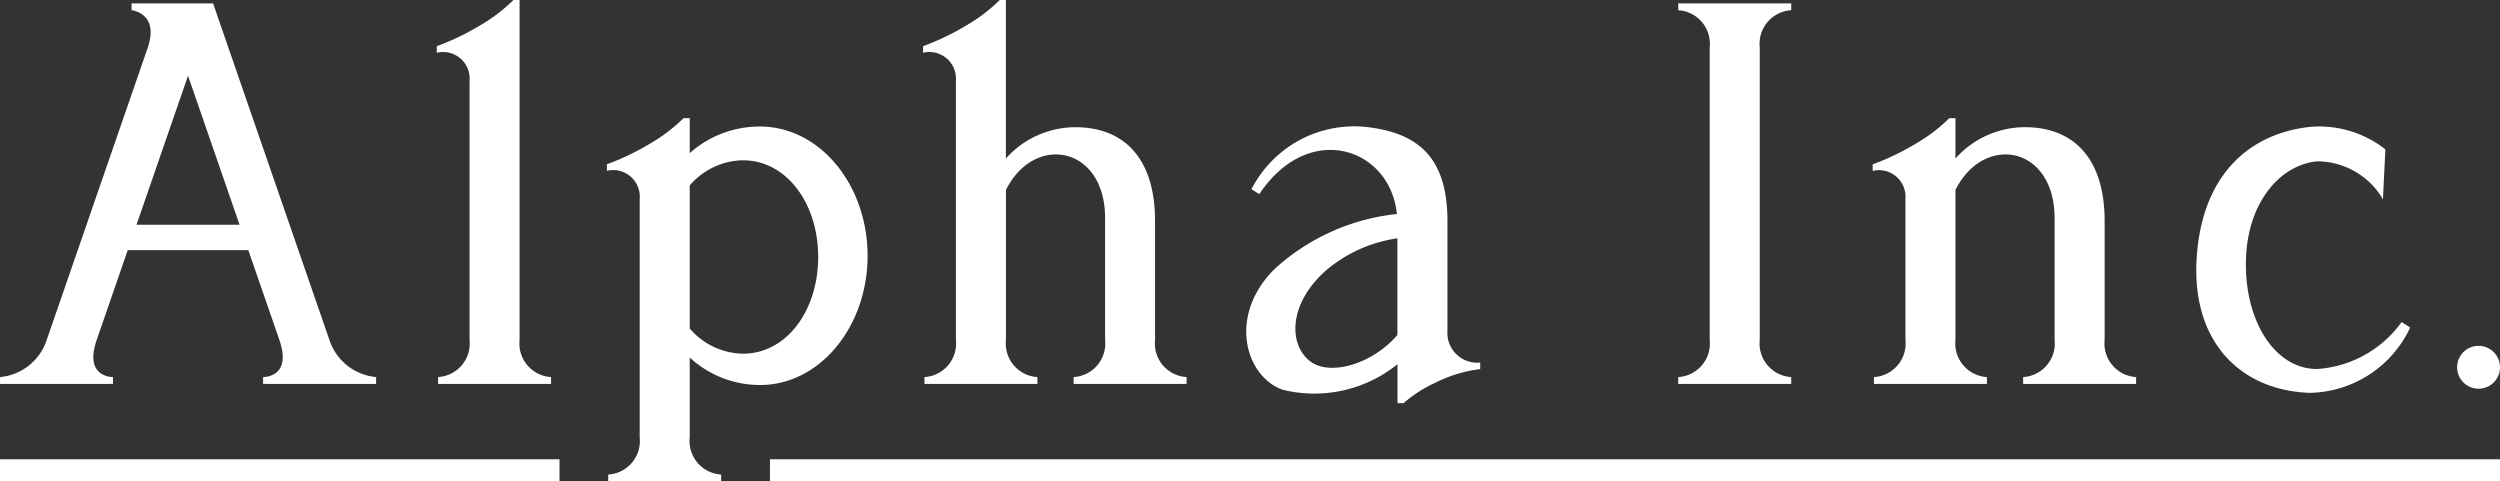
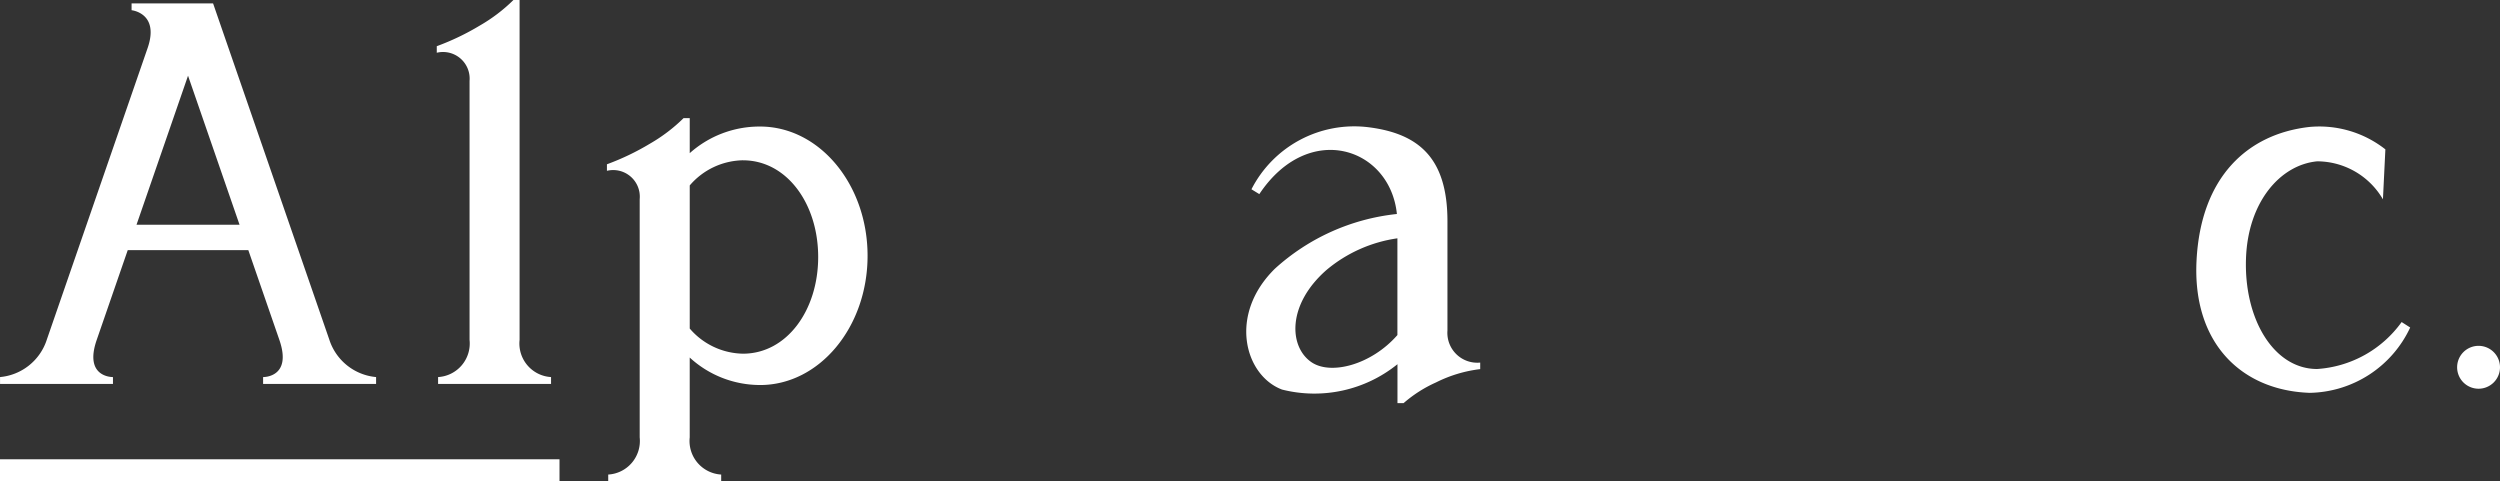
<svg xmlns="http://www.w3.org/2000/svg" width="122.094" height="23.515" viewBox="0 0 122.094 23.515">
  <rect x="0" y="0" width="122.094" height="23.515" fill="#333333" stroke="none" />
  <g transform="translate(-54.904 -5.601)">
    <path d="M429.472,243.36c2.9,0,5.251-2.826,5.251-6.312s-2.351-6.312-5.251-6.312a5.113,5.113,0,0,0-3.434,1.3v-1.712h-.3a8.062,8.062,0,0,1-1.644,1.249,12.293,12.293,0,0,1-2.1,1.006v.319a1.3,1.3,0,0,1,1.6,1.386v11.633a1.643,1.643,0,0,1-1.537,1.815v.335h5.517v-.335a1.642,1.642,0,0,1-1.537-1.815v-3.9a5.073,5.073,0,0,0,3.434,1.342m-.833-10.974c2.136,0,3.673,2.114,3.673,4.722s-1.537,4.722-3.673,4.722a3.5,3.5,0,0,1-2.6-1.228v-6.989a3.5,3.5,0,0,1,2.6-1.228" transform="translate(-337.449 -218.955)" fill="#fff" />
    <path d="M477.666,243.863a6.453,6.453,0,0,0,5.651-1.235v1.9h.3a6.373,6.373,0,0,1,1.584-1.011,6.536,6.536,0,0,1,2.157-.649v-.32a1.459,1.459,0,0,1-1.6-1.565v-5.335c0-3.042-1.35-4.282-3.865-4.594a5.637,5.637,0,0,0-5.707,3.031l.384.236c2.406-3.61,6.387-2.279,6.719.971a10.49,10.49,0,0,0-5.954,2.668c-2.3,2.257-1.471,5.211.329,5.9m2.2-5.845a6.9,6.9,0,0,1,3.45-1.535v4.724c-1.269,1.453-3.253,1.973-4.2,1.324-1.1-.752-1.2-2.816.751-4.514" transform="translate(-360.164 -219.24)" fill="#fff" />
    <path d="M409.24,224.317v12.639a1.642,1.642,0,0,1-1.537,1.815v.335h5.517v-.335a1.642,1.642,0,0,1-1.537-1.815v-16.6h-.3a8.049,8.049,0,0,1-1.644,1.249,12.27,12.27,0,0,1-2.1,1.007v.32a1.3,1.3,0,0,1,1.6,1.386" transform="translate(-331.404 -214.755)" fill="#fff" />
-     <path d="M517.9,239.226v-.334a1.642,1.642,0,0,1-1.537-1.815V222.791a1.643,1.643,0,0,1,1.537-1.815v-.334h-5.518v.334a1.643,1.643,0,0,1,1.537,1.815v14.286a1.642,1.642,0,0,1-1.537,1.815v.334Z" transform="translate(-375.517 -214.876)" fill="#fff" />
-     <path d="M450.275,224.317v12.639a1.642,1.642,0,0,1-1.537,1.815v.335h5.517v-.335a1.642,1.642,0,0,1-1.537-1.815v-7.324c1.389-2.776,4.843-2.147,4.843,1.378v5.946a1.642,1.642,0,0,1-1.537,1.815v.335h5.517v-.335A1.642,1.642,0,0,1,460,236.957V231.15c0-3.042-1.495-4.571-3.865-4.581a4.56,4.56,0,0,0-3.42,1.528v-7.741h-.3a8.047,8.047,0,0,1-1.644,1.249,12.269,12.269,0,0,1-2.1,1.007v.32a1.3,1.3,0,0,1,1.6,1.386" transform="translate(-348.686 -214.755)" fill="#fff" />
-     <path d="M530.387,234.288v6.868a1.642,1.642,0,0,1-1.537,1.815v.335h5.517v-.335a1.642,1.642,0,0,1-1.537-1.815v-7.324c1.389-2.776,4.842-2.147,4.842,1.377v5.947a1.642,1.642,0,0,1-1.537,1.815v.335h5.517v-.335a1.642,1.642,0,0,1-1.537-1.815v-5.807c0-3.042-1.5-4.571-3.865-4.581a4.558,4.558,0,0,0-3.42,1.528v-1.969h-.3a8.047,8.047,0,0,1-1.644,1.249,12.27,12.27,0,0,1-2.1,1.007v.319a1.3,1.3,0,0,1,1.6,1.386" transform="translate(-382.426 -218.955)" fill="#fff" />
    <path d="M376.3,239.225v-.334s-1.434.036-.794-1.814l1.516-4.386h5.888l1.517,4.386c.639,1.85-.795,1.814-.795,1.814v.334h5.518v-.334a2.652,2.652,0,0,1-2.275-1.8l-.005-.016-5.681-16.434h-3.98v.334s1.361.135.792,1.822l-4.936,14.278-.005.016a2.651,2.651,0,0,1-2.275,1.8v.334Zm6.182-7.773H377.45l2.516-7.278Z" transform="translate(-315.879 -214.875)" fill="#fff" />
    <path d="M579.141,251.629a1.047,1.047,0,1,0-1.047-1.047,1.047,1.047,0,0,0,1.047,1.047" transform="translate(-403.19 -227.044)" fill="#fff" />
    <path d="M561.614,244.033a5.523,5.523,0,0,0,4.92-3.191l-.418-.267a5.524,5.524,0,0,1-4.128,2.293c-2.119,0-3.584-2.445-3.472-5.417.1-2.738,1.667-4.551,3.472-4.725a3.727,3.727,0,0,1,3.215,1.856l.119-2.44a5.218,5.218,0,0,0-3.707-1.095c-3.027.341-5.306,2.442-5.515,6.522-.207,4.028,2.187,6.343,5.515,6.463" transform="translate(-393.922 -219.246)" fill="#fff" />
    <rect width="27.325" height="1.085" transform="translate(54.904 28.031)" fill="#fff" />
-     <rect width="84.492" height="1.085" transform="translate(92.506 28.031)" fill="#fff" />
  </g>
</svg>